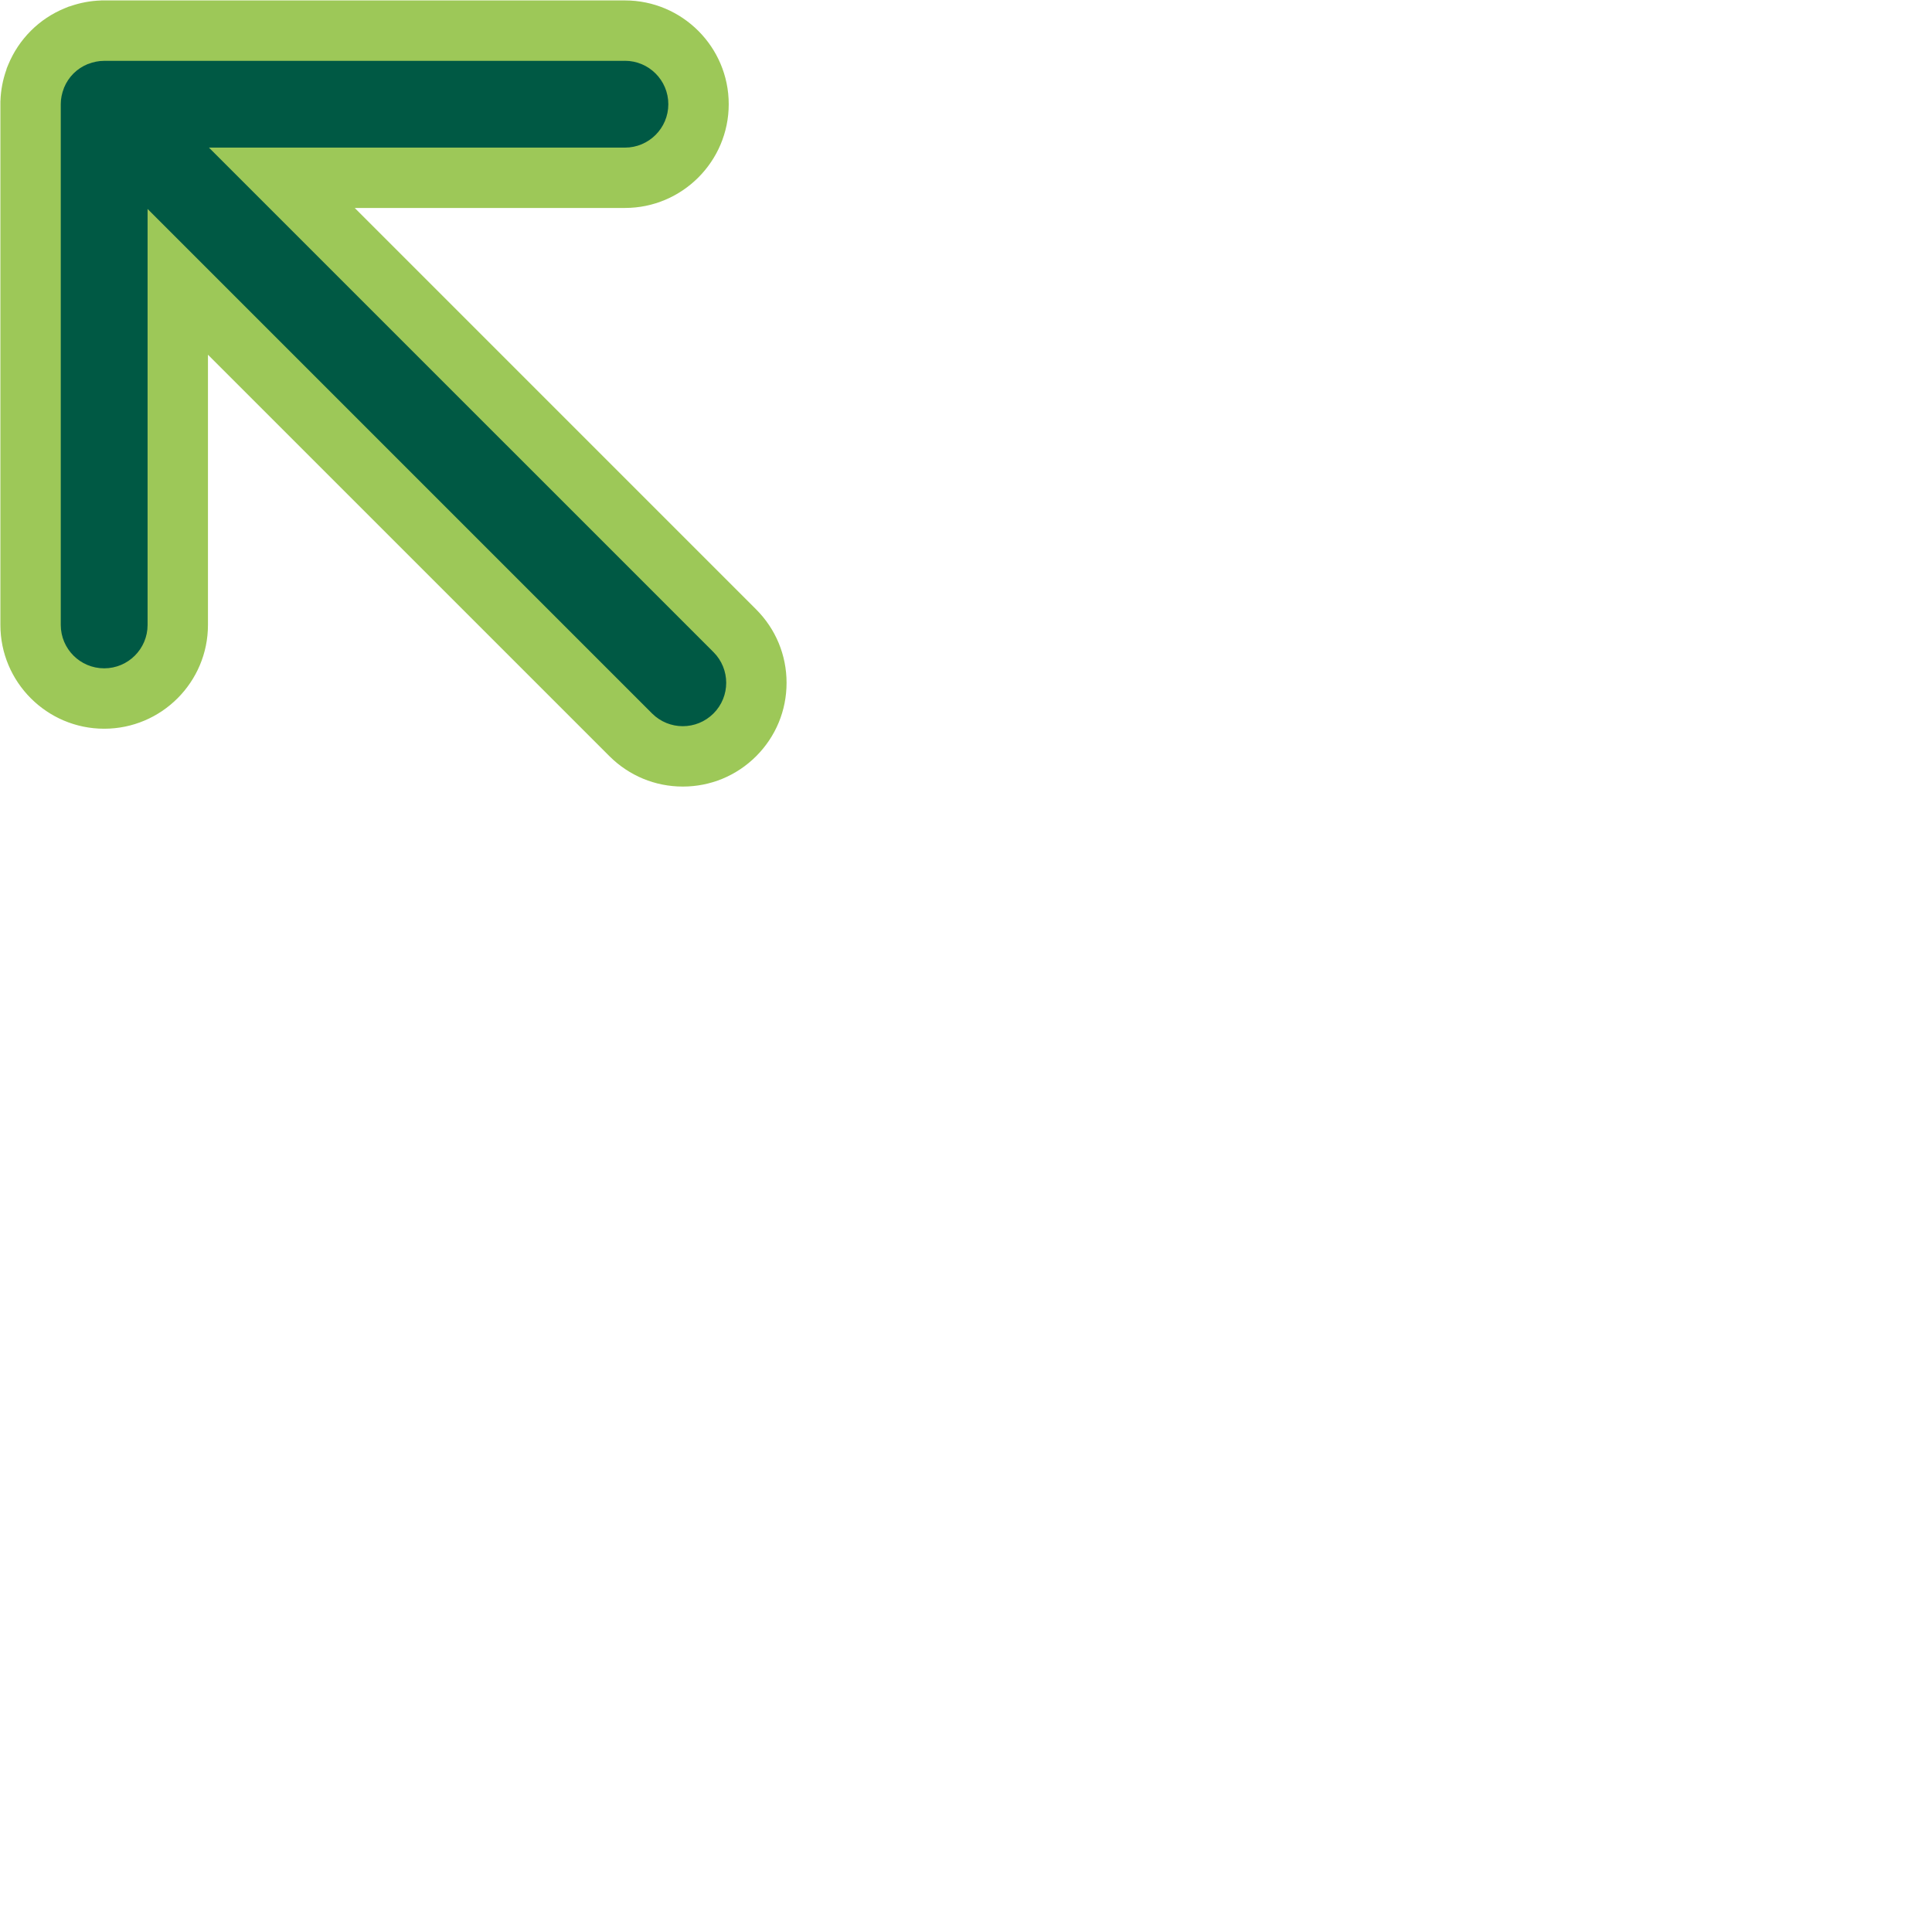
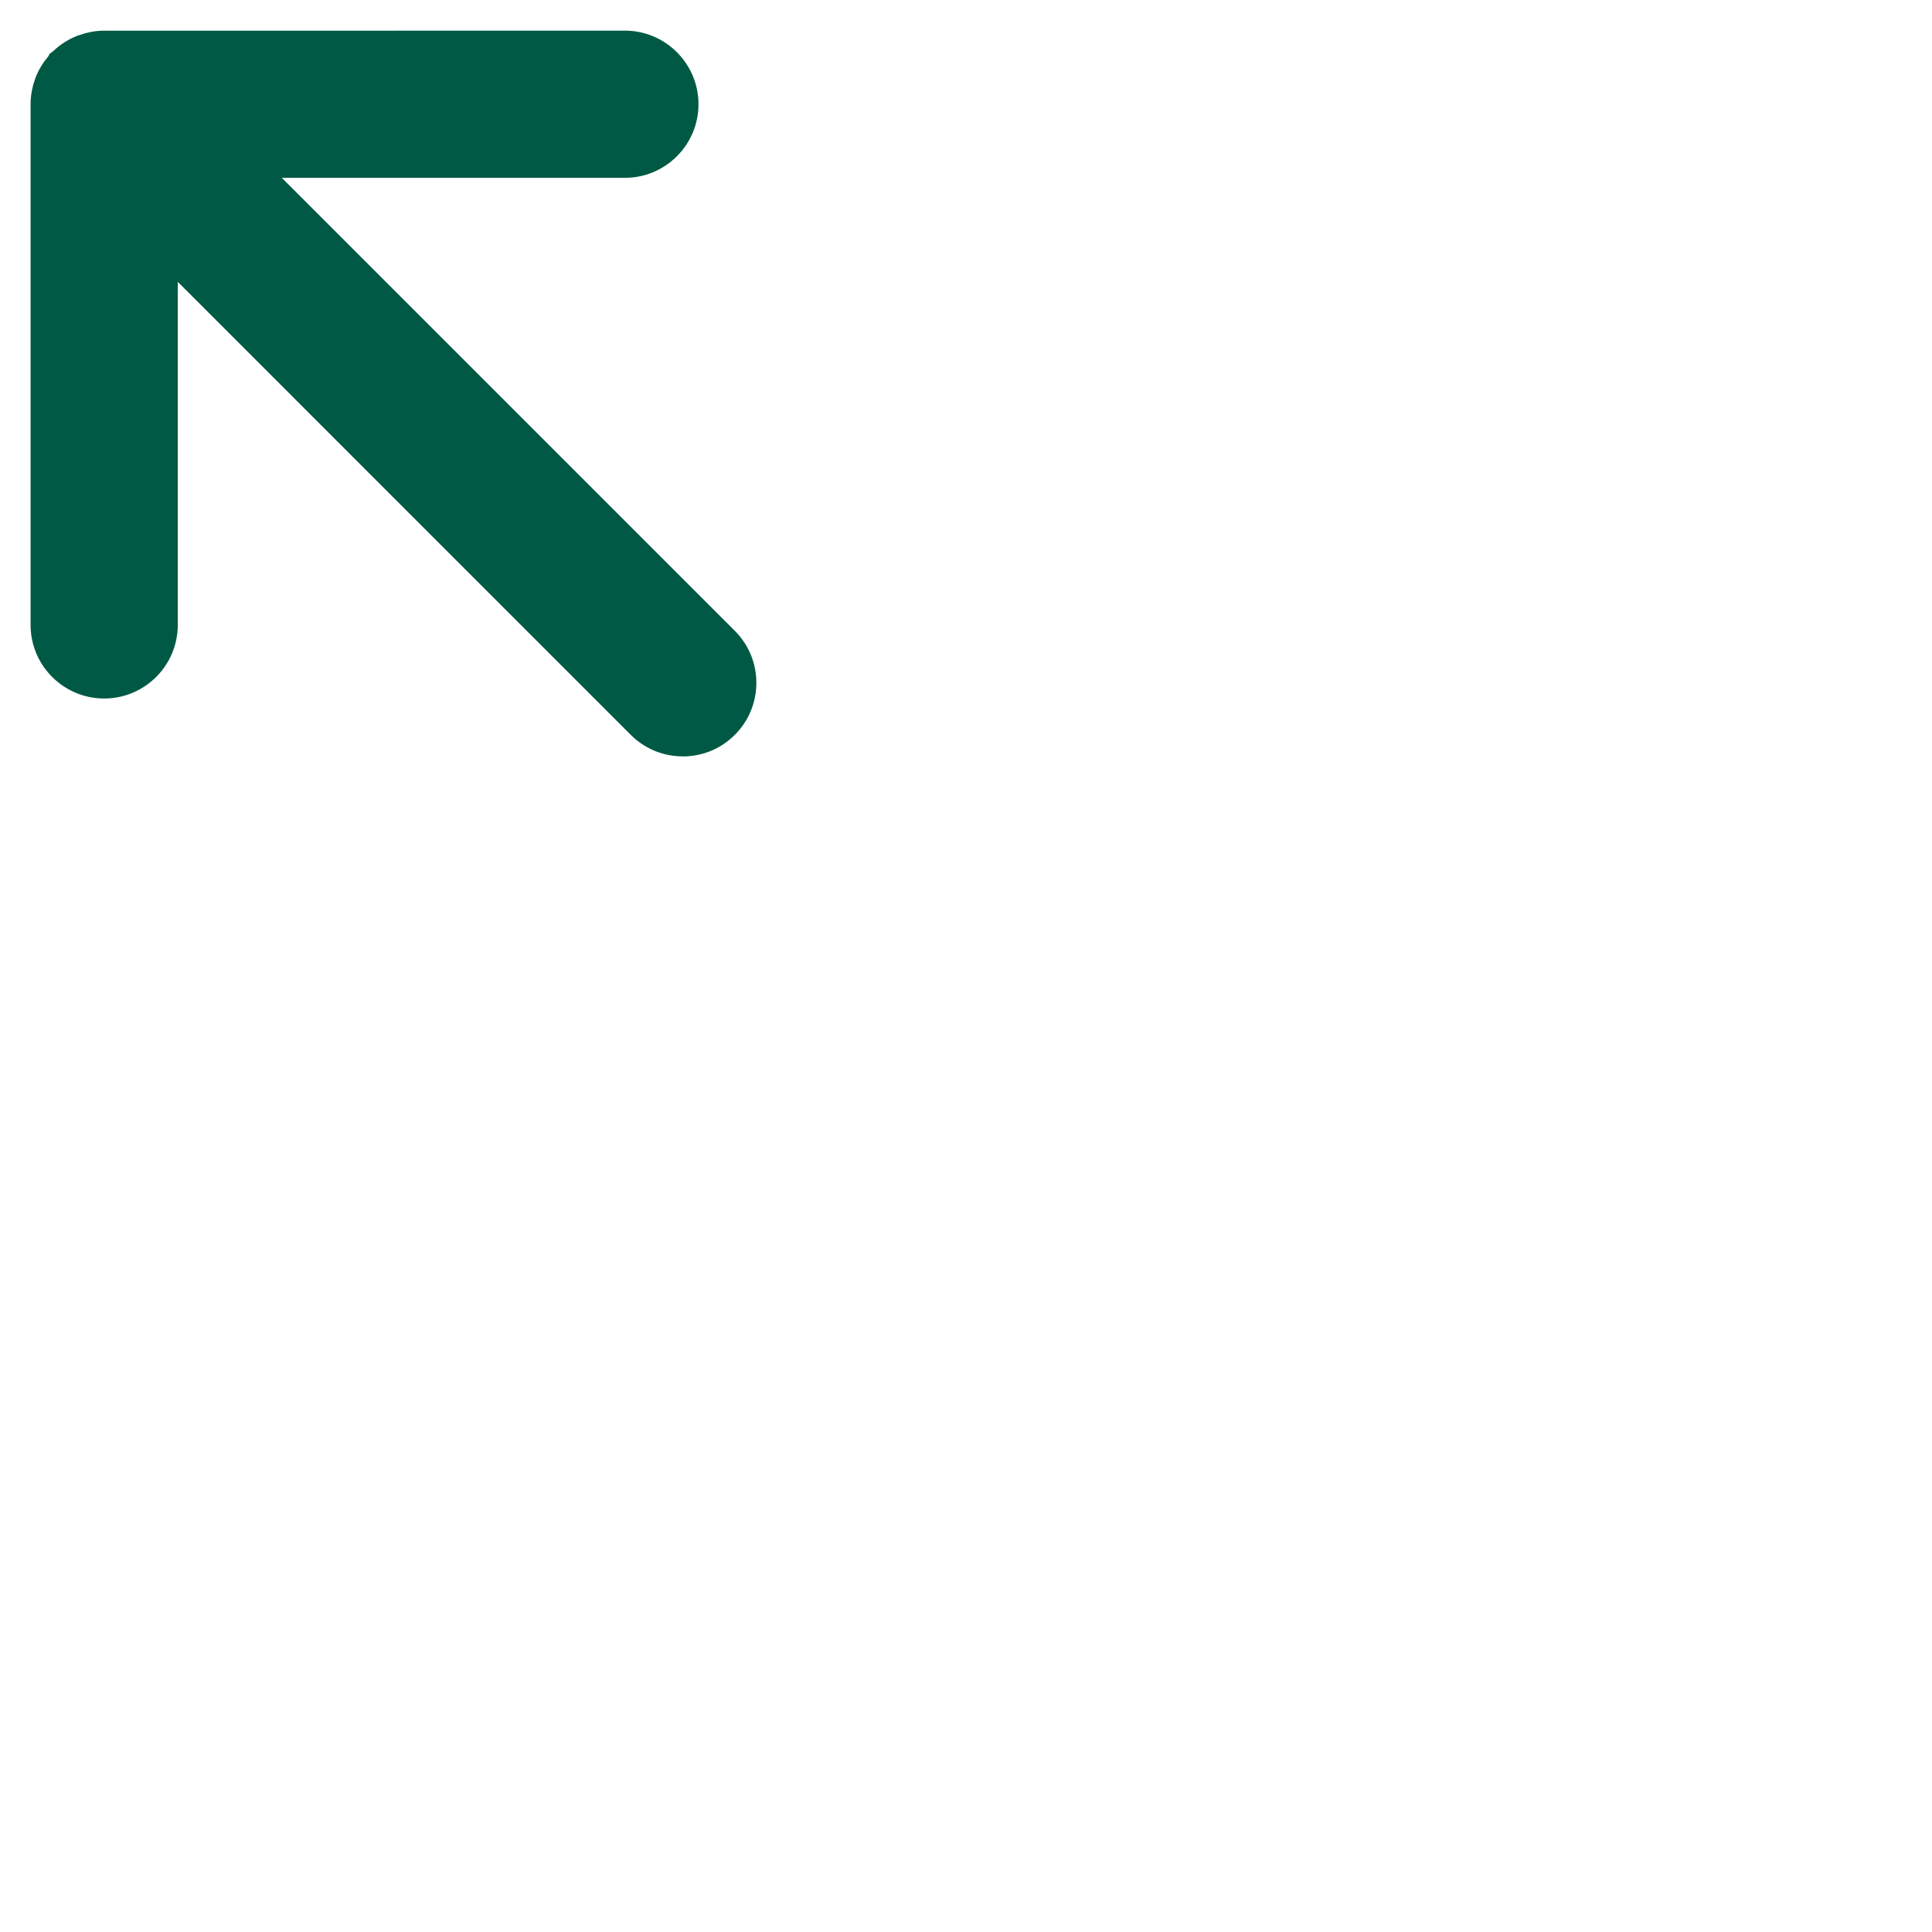
<svg xmlns="http://www.w3.org/2000/svg" id="Capa_1" data-name="Capa 1" viewBox="0 0 64 64">
  <defs>
    <style>
      .cls-1 {
        fill: #9dc858;
      }

      .cls-1, .cls-2 {
        stroke-width: 0px;
      }

      .cls-2 {
        fill: #005944;
      }
    </style>
  </defs>
  <path class="cls-2" d="M22.618,25.056c-.649,0-1.262-.253-1.723-.712L5.889,9.336v11.365c0,1.344-1.093,2.438-2.438,2.438s-2.438-1.093-2.438-2.438V3.453c0-.285.051-.563.149-.832l.008-.032.036-.085c.093-.227.228-.445.396-.64l.038-.076.137-.107c.217-.205.468-.366.746-.481l.065-.027.047-.012c.247-.087.479-.132.71-.143l17.355-.003c1.344,0,2.438,1.093,2.438,2.438s-1.094,2.438-2.438,2.438h-11.365l15.006,15.005c.461.46.714,1.073.714,1.724s-.253,1.263-.714,1.724c-.462.461-1.074.714-1.724.714Z" />
-   <path class="cls-1" d="M20.701,2.014c.794,0,1.438.644,1.438,1.438s-.644,1.438-1.438,1.438H6.922l16.713,16.712c.562.562.562,1.472,0,2.033-.281.28-.648.421-1.017.421s-.735-.141-1.017-.421L4.889,6.922v13.779c0,.794-.644,1.438-1.438,1.438s-1.438-.644-1.438-1.438V3.453s0-.003,0-.004c0-.184.038-.358.101-.52.003-.008.004-.017.008-.025.073-.176.178-.335.311-.468,0,0,0,0,0-.001,0,0,0,0,.001,0,.133-.133.292-.238.469-.311.008-.003.016-.004.024-.007.162-.063.336-.101.52-.101.001,0,.003,0,.004,0h17.249M20.701.014H3.361l-.026.002c-.345.012-.684.076-1.013.191l-.047.013-.137.056c-.417.172-.794.422-1.115.743-.326.327-.576.703-.75,1.124l-.049.119-.014.051c-.117.328-.183.672-.195,1.021l-.002.023v.097s0,17.248,0,17.248c0,1.895,1.542,3.438,3.438,3.438s3.438-1.542,3.438-3.438v-8.951l13.299,13.298c.652.65,1.515,1.007,2.431,1.007s1.779-.357,2.428-1.004c.652-.652,1.009-1.515,1.009-2.433s-.358-1.781-1.007-2.431L11.751,6.889h8.951c1.895,0,3.438-1.542,3.438-3.438S22.597.014,20.701.014h0Z" />
</svg>